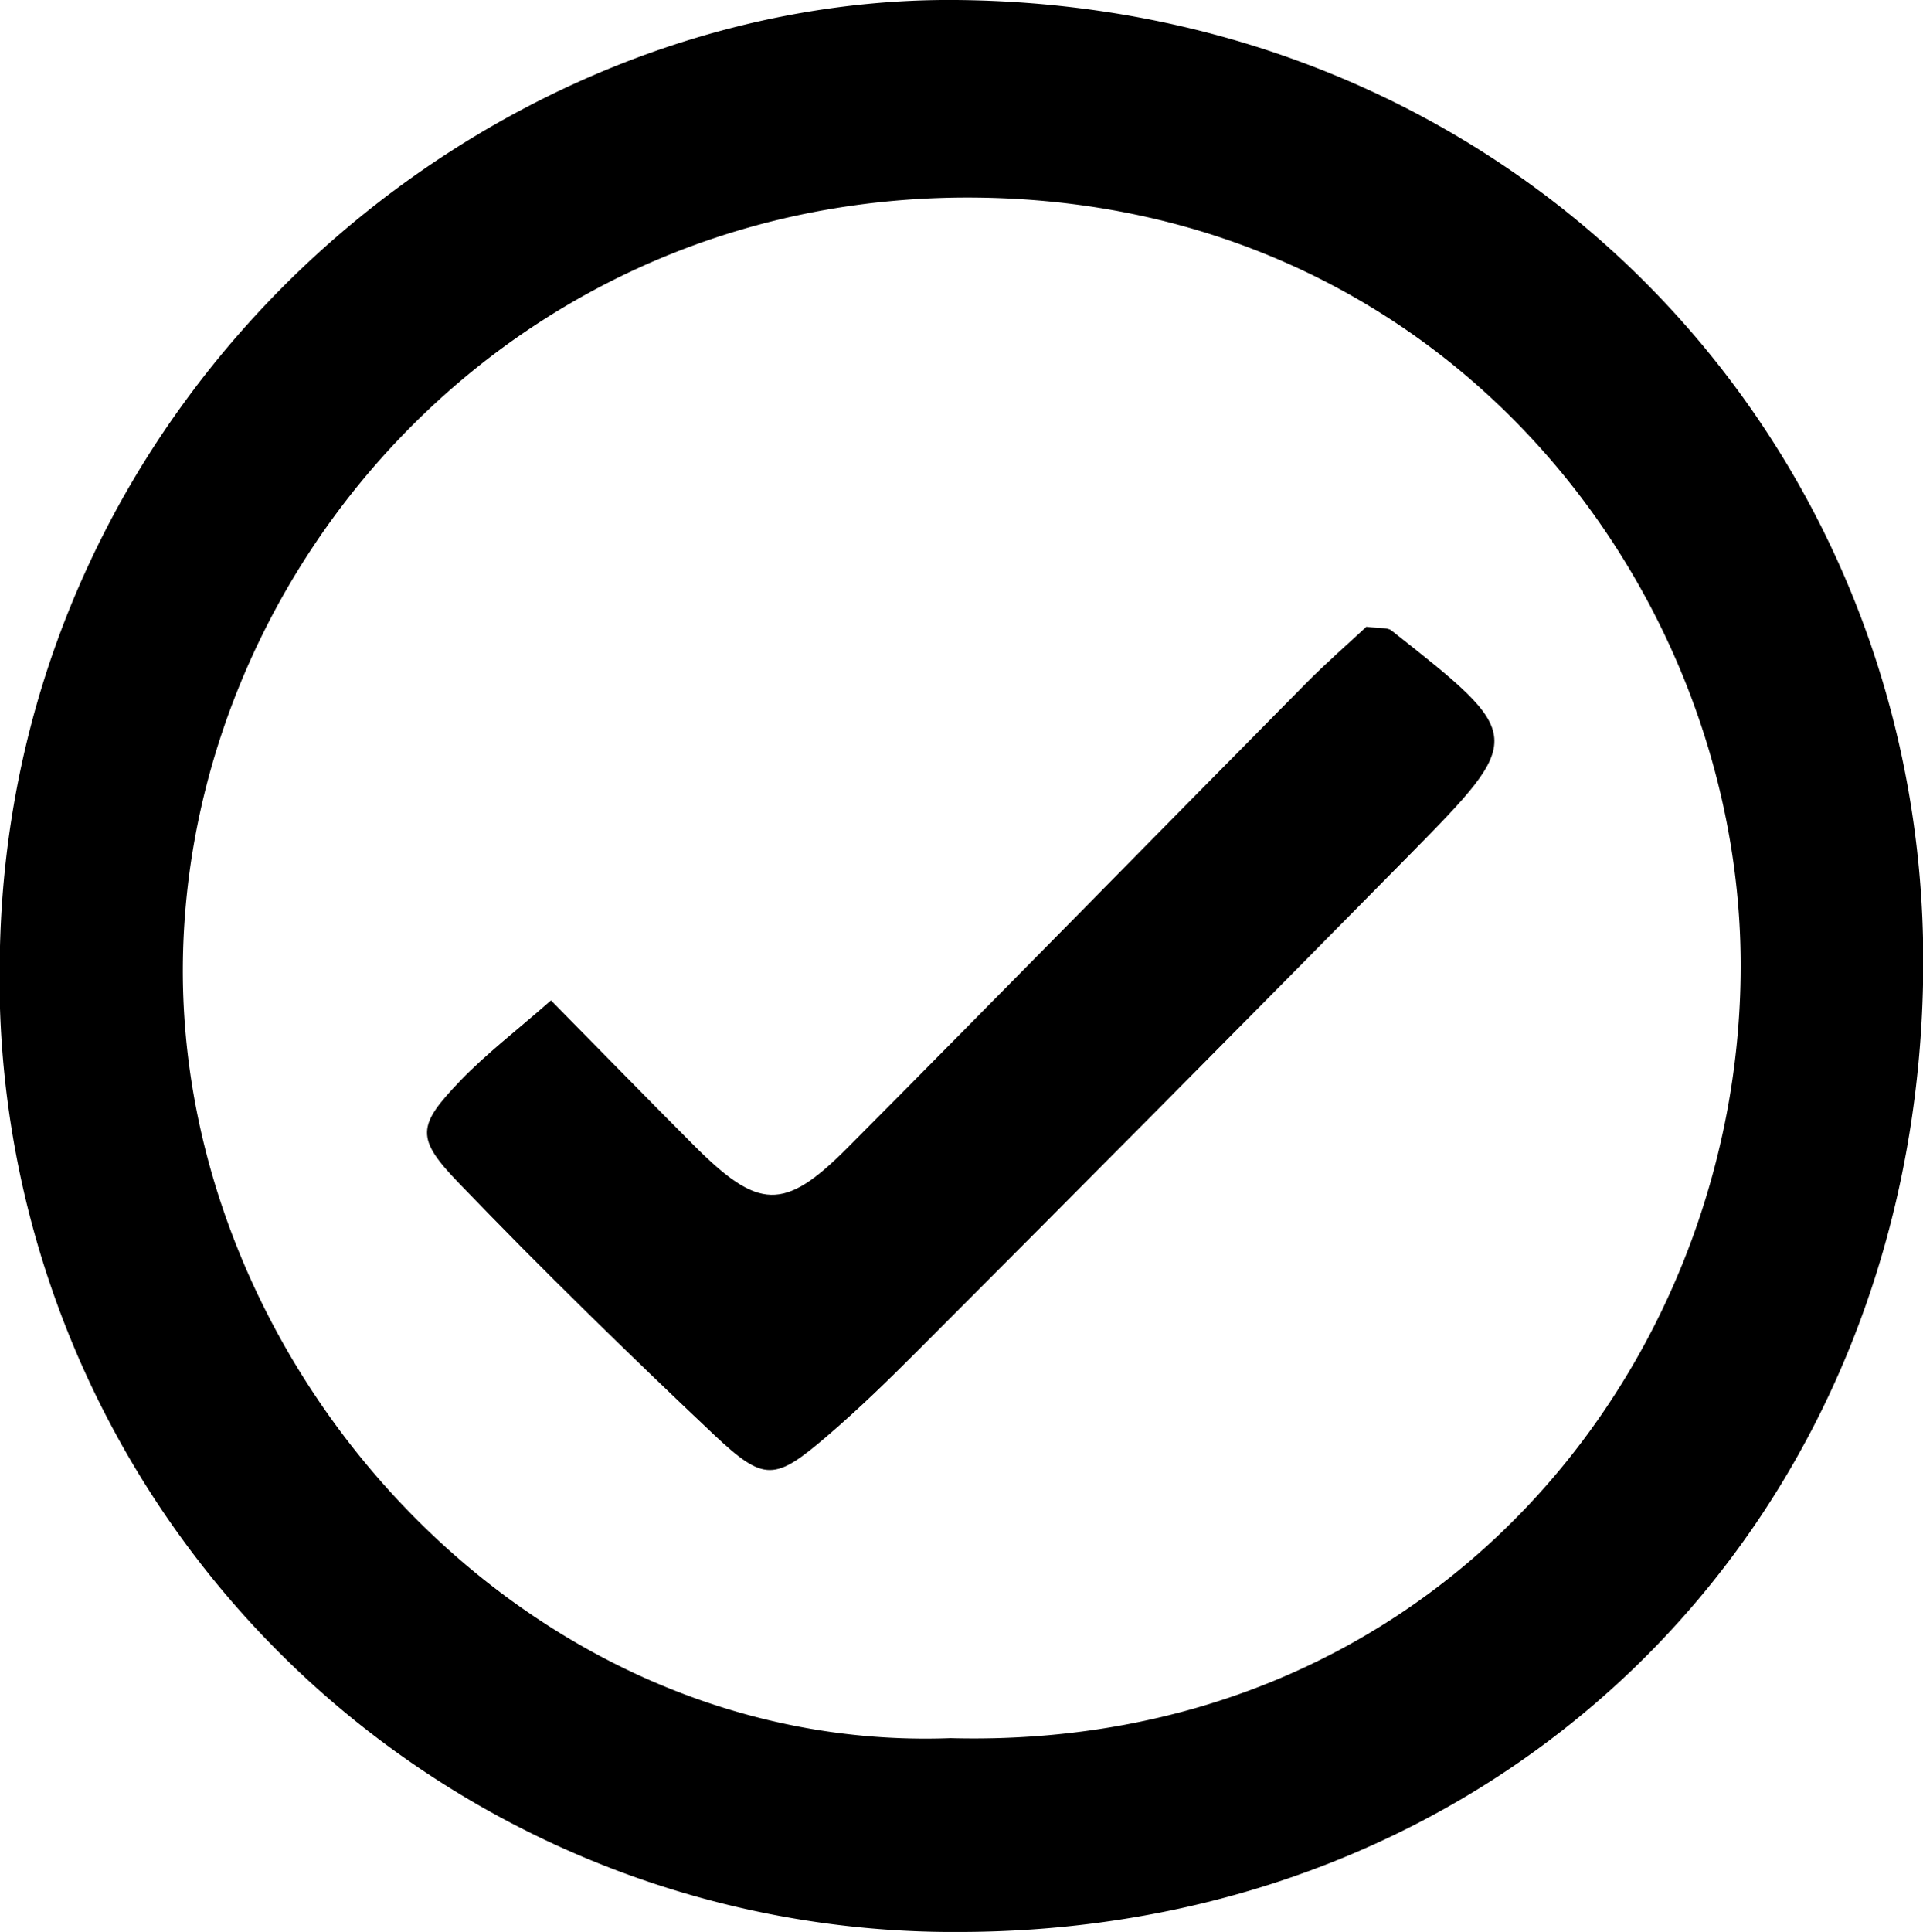
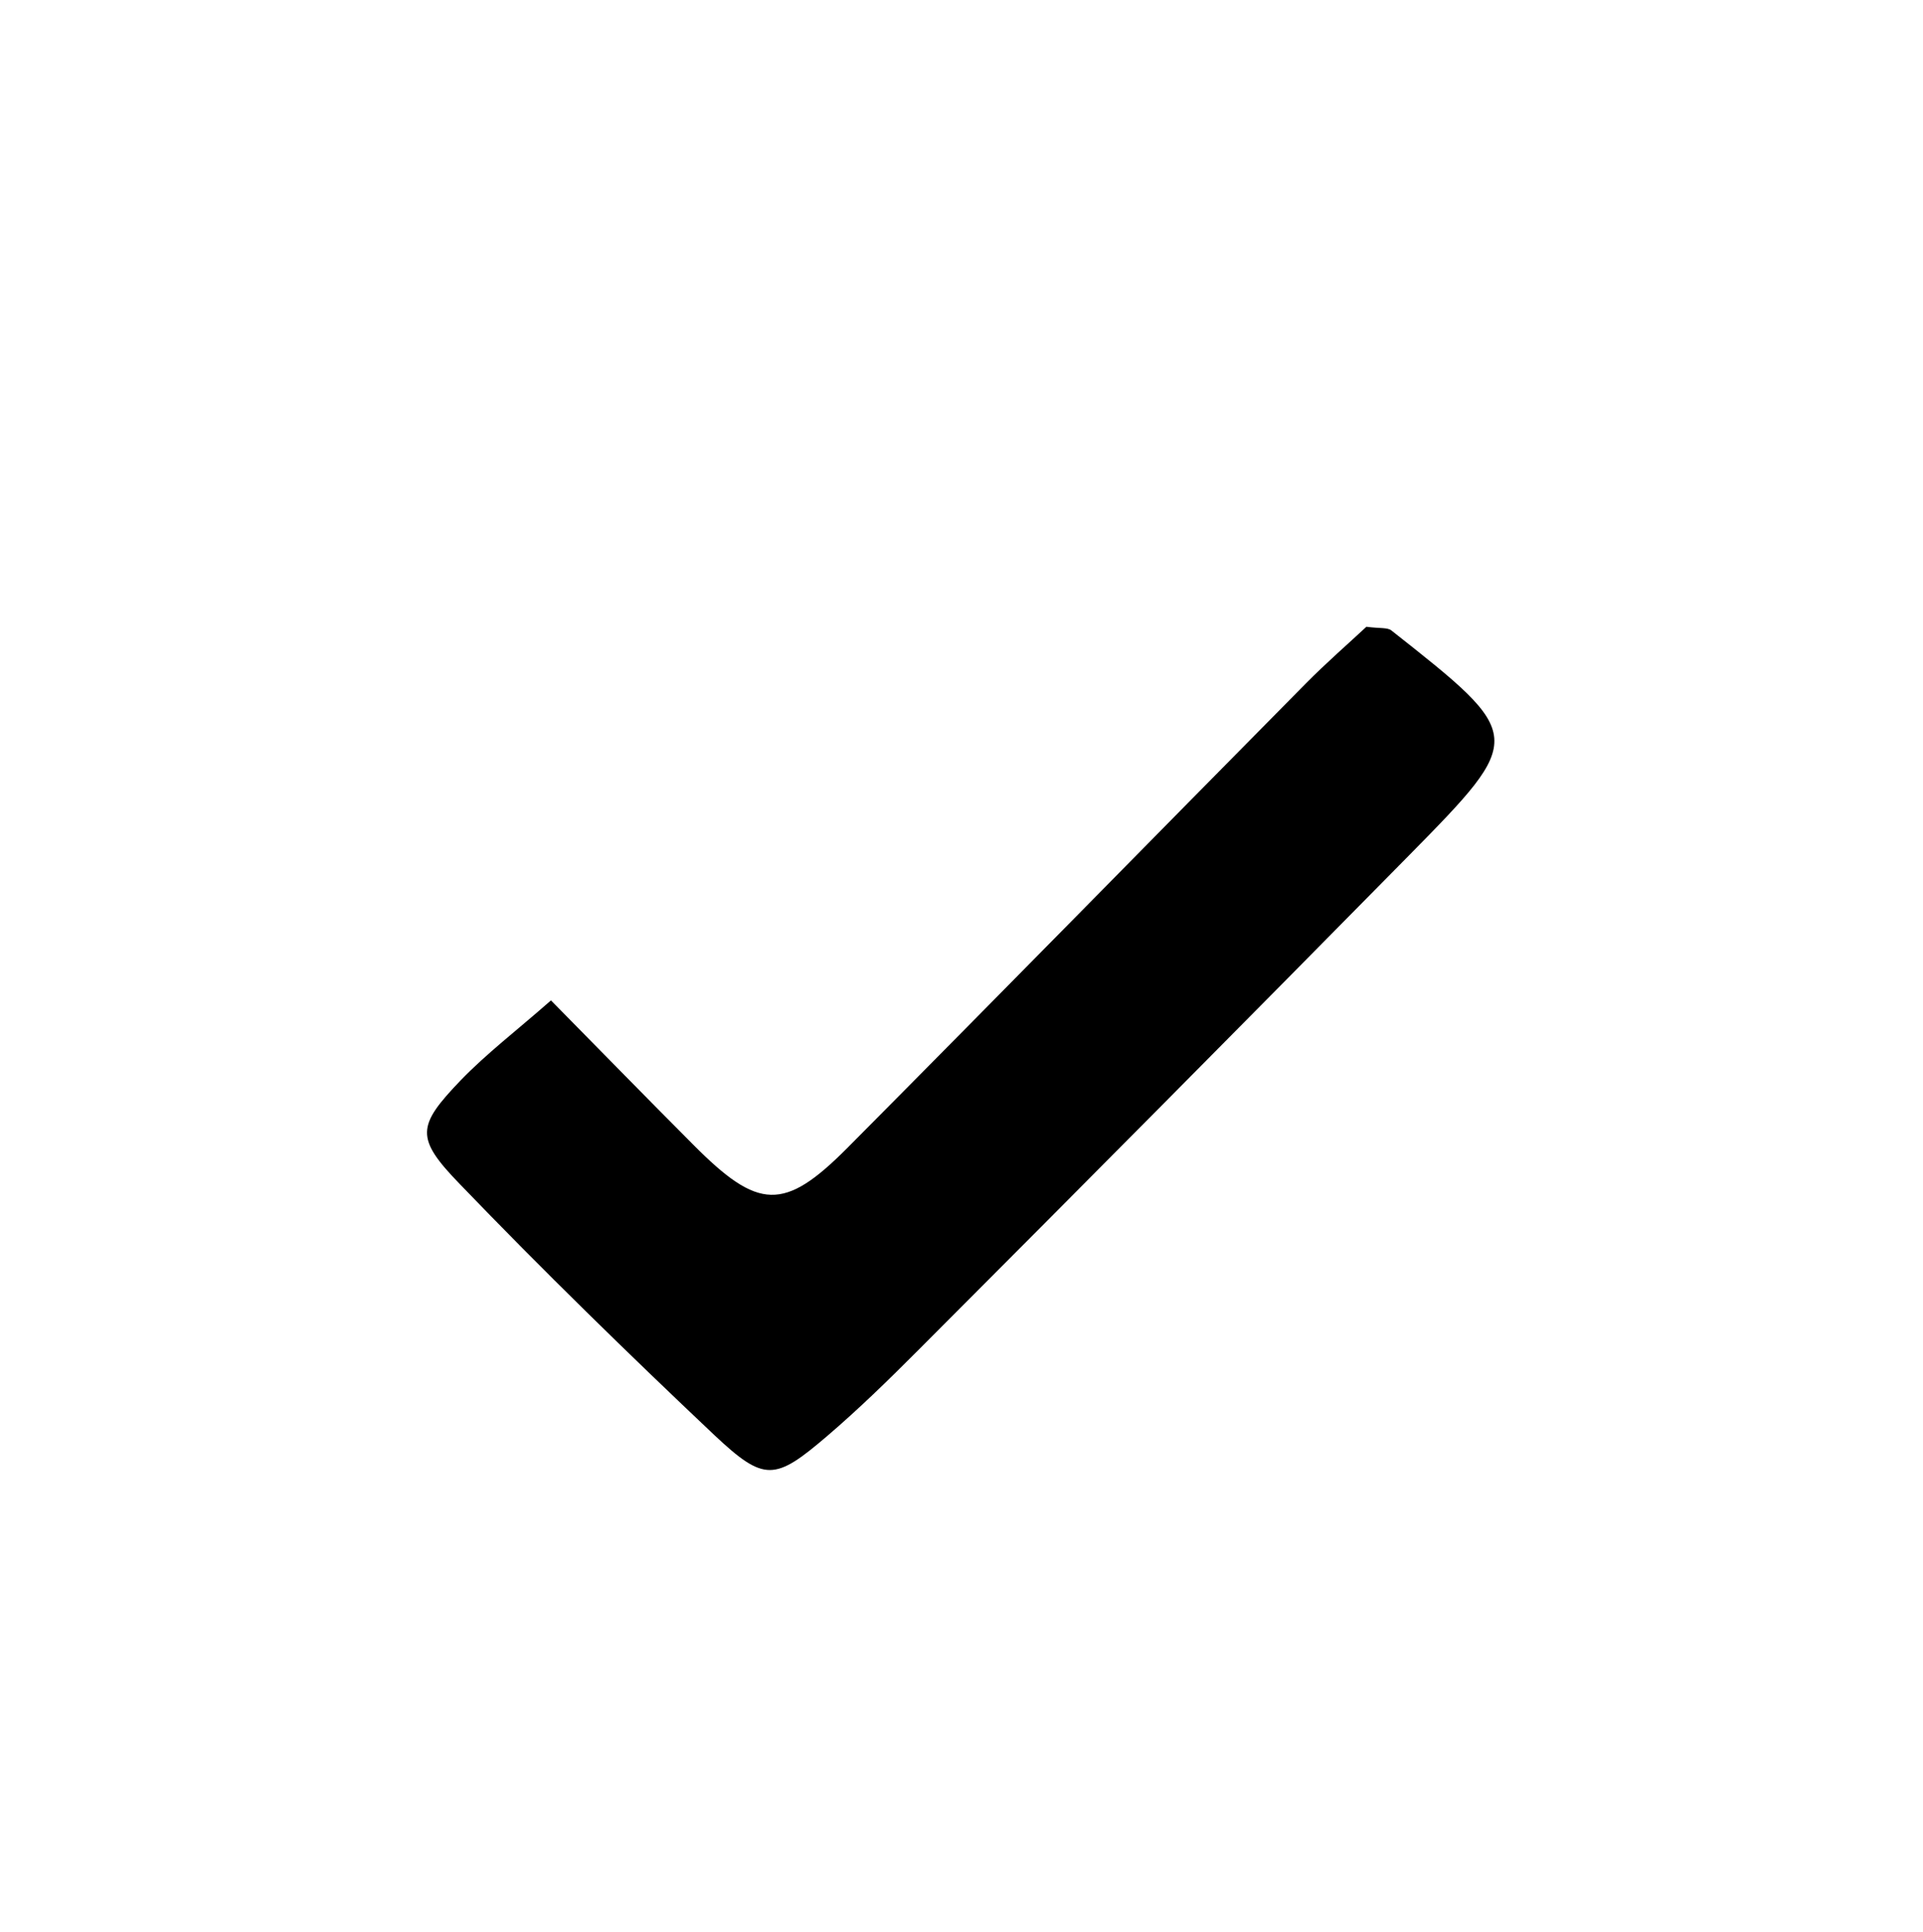
<svg xmlns="http://www.w3.org/2000/svg" viewBox="0 0 214.58 215.52">
  <g id="Layer_2">
    <g id="Layer_1-2">
-       <path d="M107.39,215.52A106.5,106.5,0,0,1,0,105.56C1.57,43.53,54.3-.4,106.61,0c62.69.48,108.21,49.28,108,107.64C214.34,169.4,168.45,215.27,107.39,215.52Zm-1.31-21.62c54.47,1.42,88.65-42.3,88.15-87.12-.46-41.22-32.59-83.9-84.73-84.73-51.77-.83-88.39,40.77-89.09,85C19.69,152.53,58.7,195.68,106.08,193.9Z" />
      <path d="M61.48,111.6c5.75,5.84,10.8,11,15.89,16.11,7.25,7.29,10.11,7.46,17.18.35,17.11-17.21,34.09-34.55,51.15-51.8,2.3-2.33,4.78-4.48,6.77-6.34,1.52.2,2.35.06,2.79.41,14.94,11.78,15,11.85,2,25.06q-27.31,27.71-54.79,55.22c-3.29,3.3-6.63,6.56-10.16,9.58-5.85,5-7,5.16-12.6-.1-9.65-9.12-19.17-18.41-28.4-28-5-5.16-4.79-6.48.1-11.58C54.3,117.52,57.68,114.94,61.48,111.6Z" />
    </g>
  </g>
</svg>